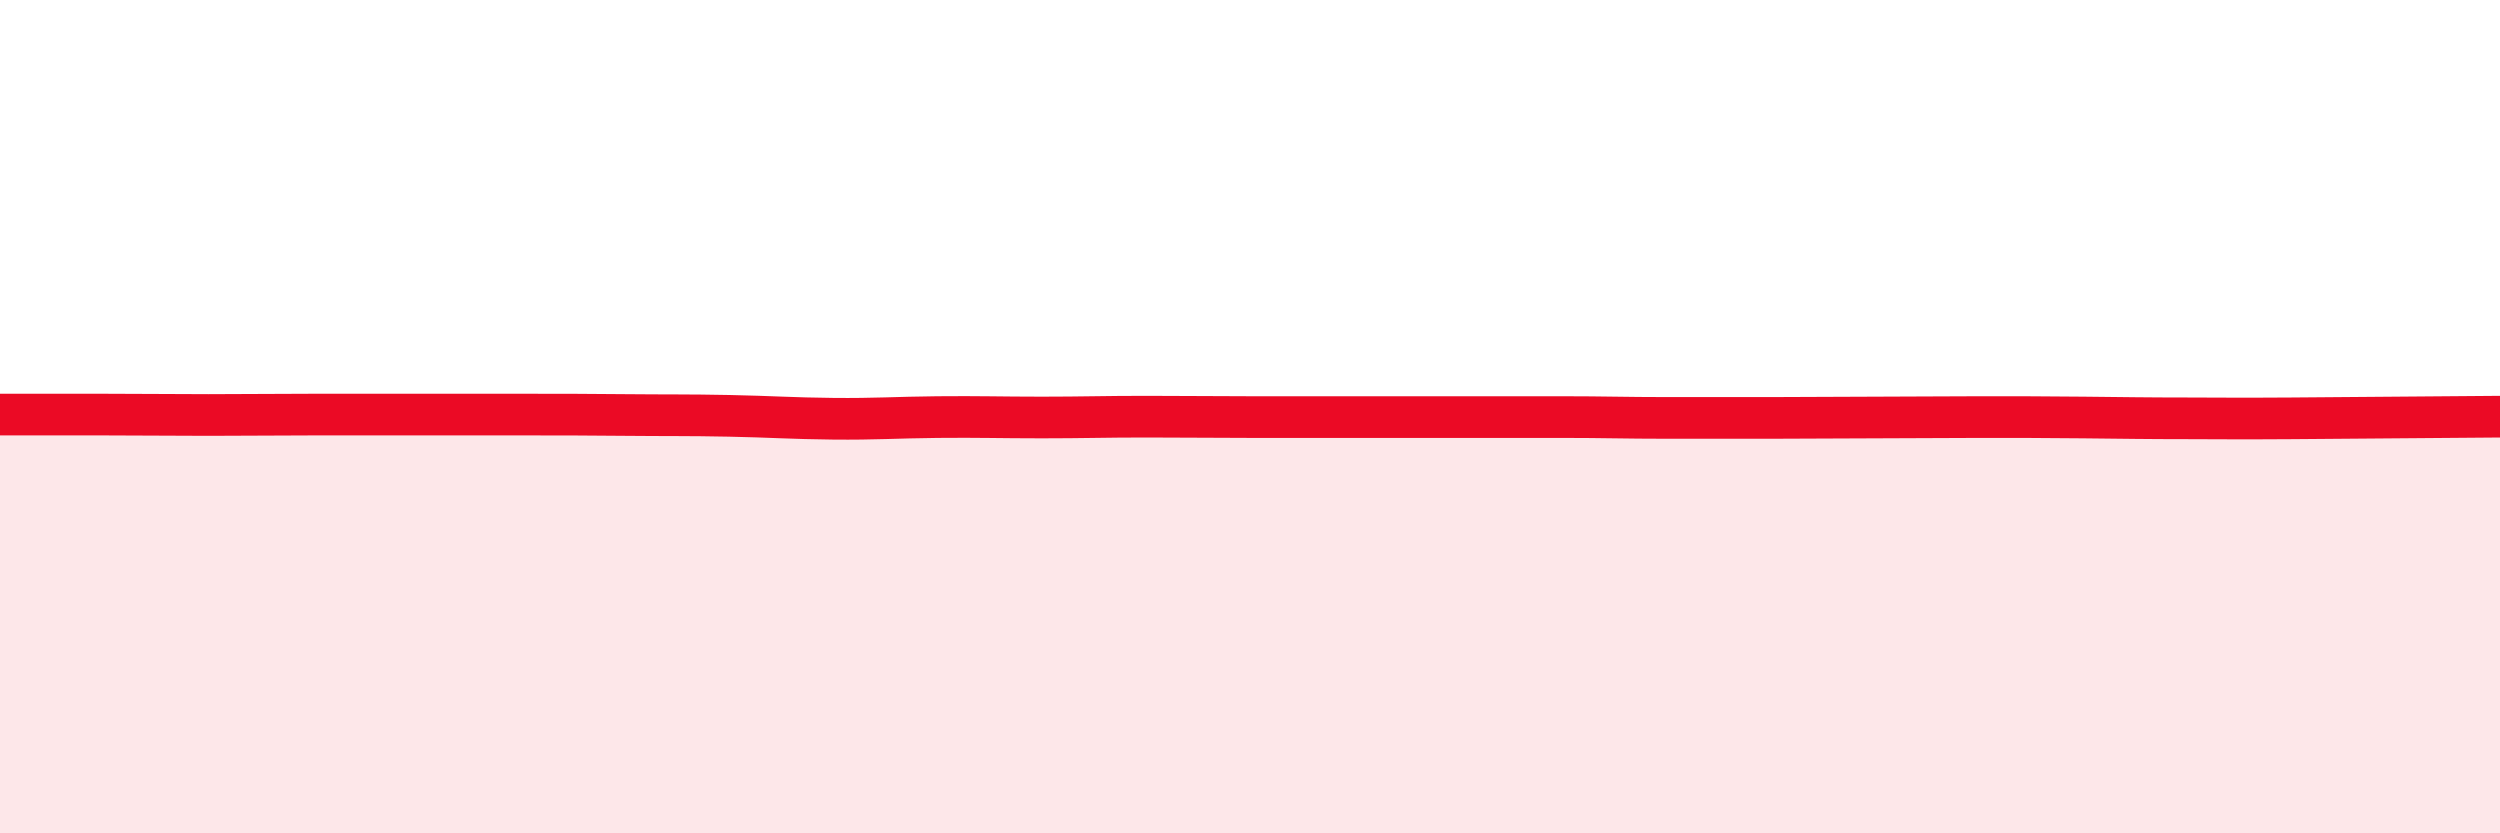
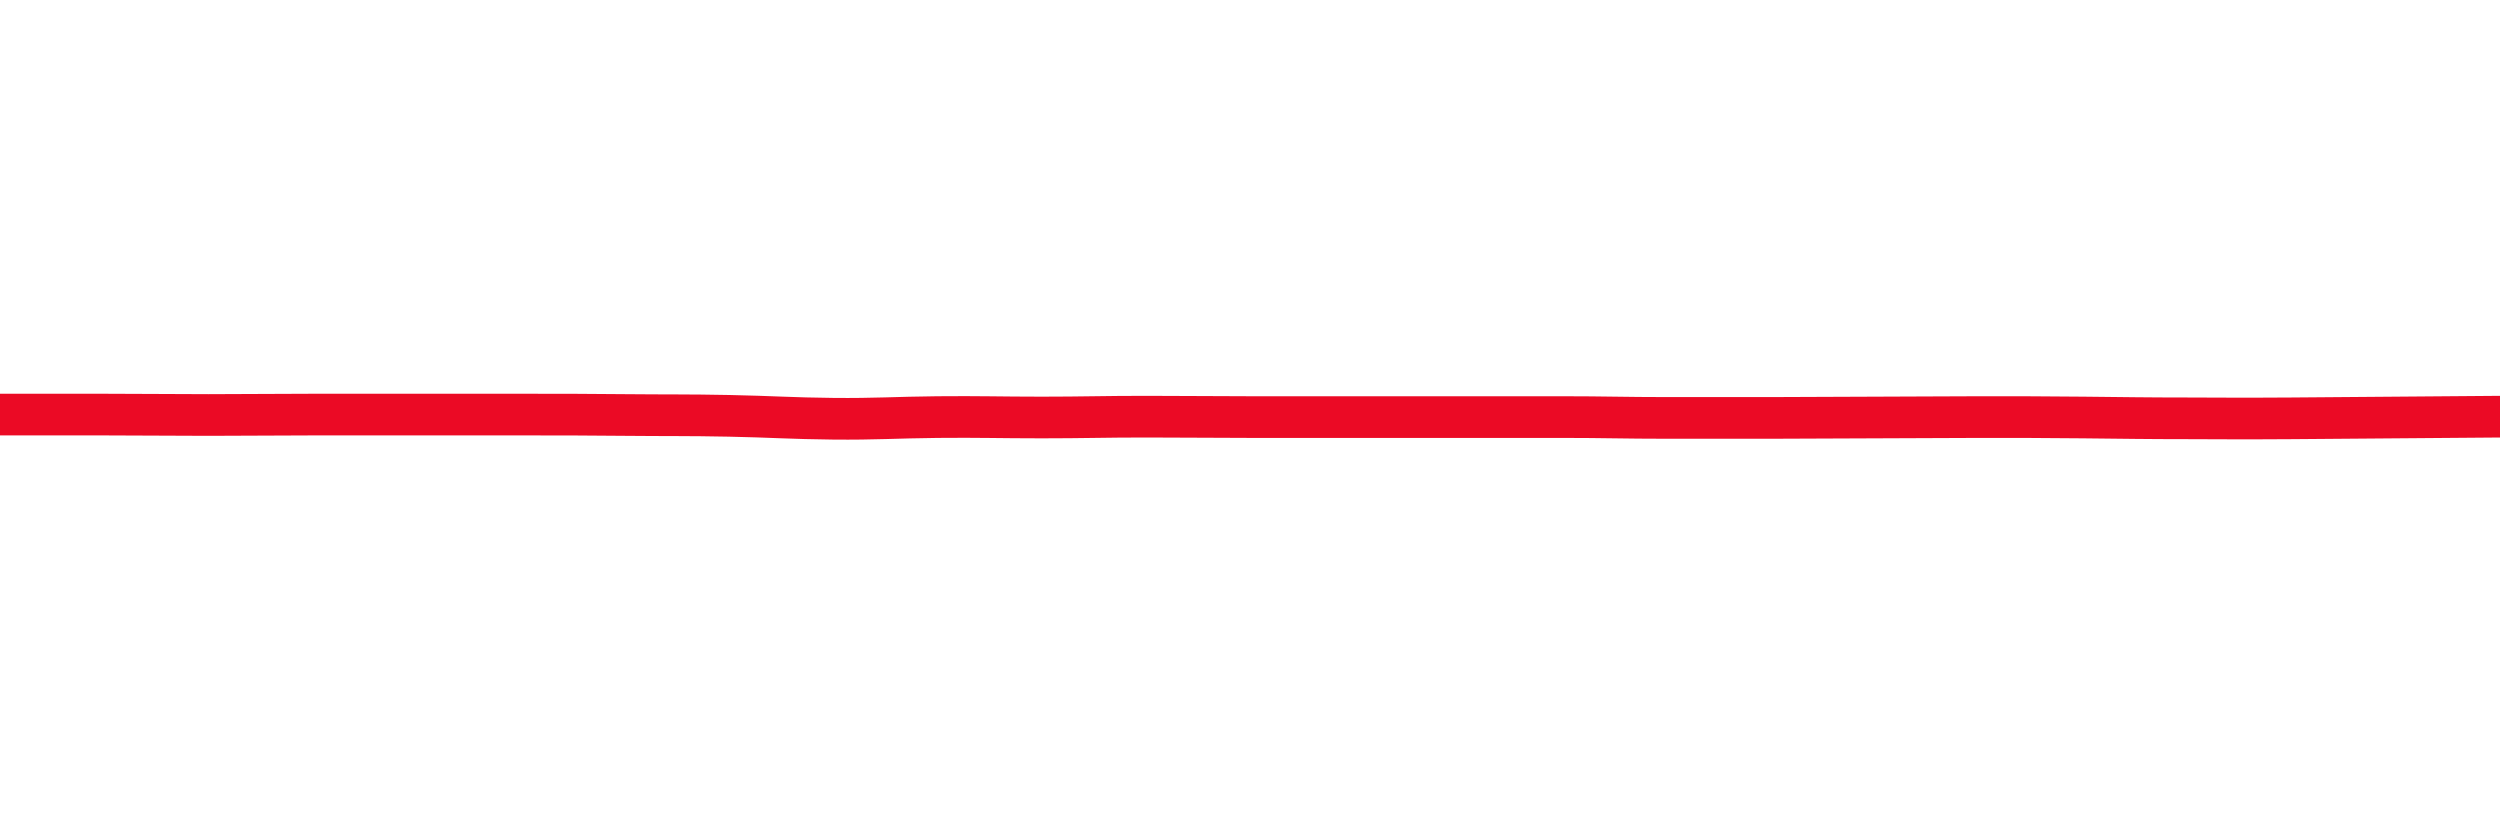
<svg xmlns="http://www.w3.org/2000/svg" width="60" height="20" viewBox="0 0 60 20">
-   <path d="M 0,9.95 C 0.5,9.95 1.5,9.95 2.5,9.95 C 3.5,9.95 4,9.96 5,9.96 C 6,9.96 6.5,9.95 7.5,9.95 C 8.5,9.95 9,9.95 10,9.95 C 11,9.95 11.5,9.95 12.5,9.95 C 13.5,9.95 14,9.95 15,9.96 C 16,9.97 16.5,9.96 17.5,9.98 C 18.5,10 19,10.04 20,10.05 C 21,10.06 21.5,10.02 22.5,10.01 C 23.5,10 24,10.02 25,10.02 C 26,10.02 26.5,10 27.5,10 C 28.5,10 29,10.01 30,10.01 C 31,10.01 31.5,10.01 32.5,10.01 C 33.5,10.01 34,10.01 35,10.01 C 36,10.01 36.5,10.01 37.5,10.01 C 38.5,10.01 39,10.03 40,10.03 C 41,10.03 41.5,10.03 42.5,10.03 C 43.5,10.03 44,10.02 45,10.02 C 46,10.02 46.5,10.01 47.5,10.01 C 48.5,10.01 49,10.01 50,10.02 C 51,10.03 51.5,10.04 52.5,10.04 C 53.5,10.04 53.5,10.05 55,10.04 C 56.5,10.03 59,10.01 60,10L60 20L0 20Z" fill="#EB0A25" opacity="0.1" stroke-linecap="round" stroke-linejoin="round" />
  <path d="M 0,9.95 C 0.5,9.95 1.5,9.95 2.5,9.95 C 3.5,9.95 4,9.96 5,9.96 C 6,9.96 6.5,9.95 7.5,9.95 C 8.5,9.95 9,9.95 10,9.95 C 11,9.95 11.5,9.95 12.5,9.95 C 13.5,9.95 14,9.95 15,9.96 C 16,9.97 16.5,9.96 17.5,9.98 C 18.5,10 19,10.04 20,10.05 C 21,10.06 21.5,10.02 22.5,10.01 C 23.5,10 24,10.02 25,10.02 C 26,10.02 26.5,10 27.5,10 C 28.5,10 29,10.01 30,10.01 C 31,10.01 31.5,10.01 32.5,10.01 C 33.5,10.01 34,10.01 35,10.01 C 36,10.01 36.5,10.01 37.5,10.01 C 38.5,10.01 39,10.03 40,10.03 C 41,10.03 41.5,10.03 42.5,10.03 C 43.5,10.03 44,10.02 45,10.02 C 46,10.02 46.5,10.01 47.5,10.01 C 48.5,10.01 49,10.01 50,10.02 C 51,10.03 51.5,10.04 52.5,10.04 C 53.5,10.04 53.5,10.05 55,10.04 C 56.5,10.03 59,10.01 60,10" stroke="#EB0A25" stroke-width="1" fill="none" stroke-linecap="round" stroke-linejoin="round" />
</svg>